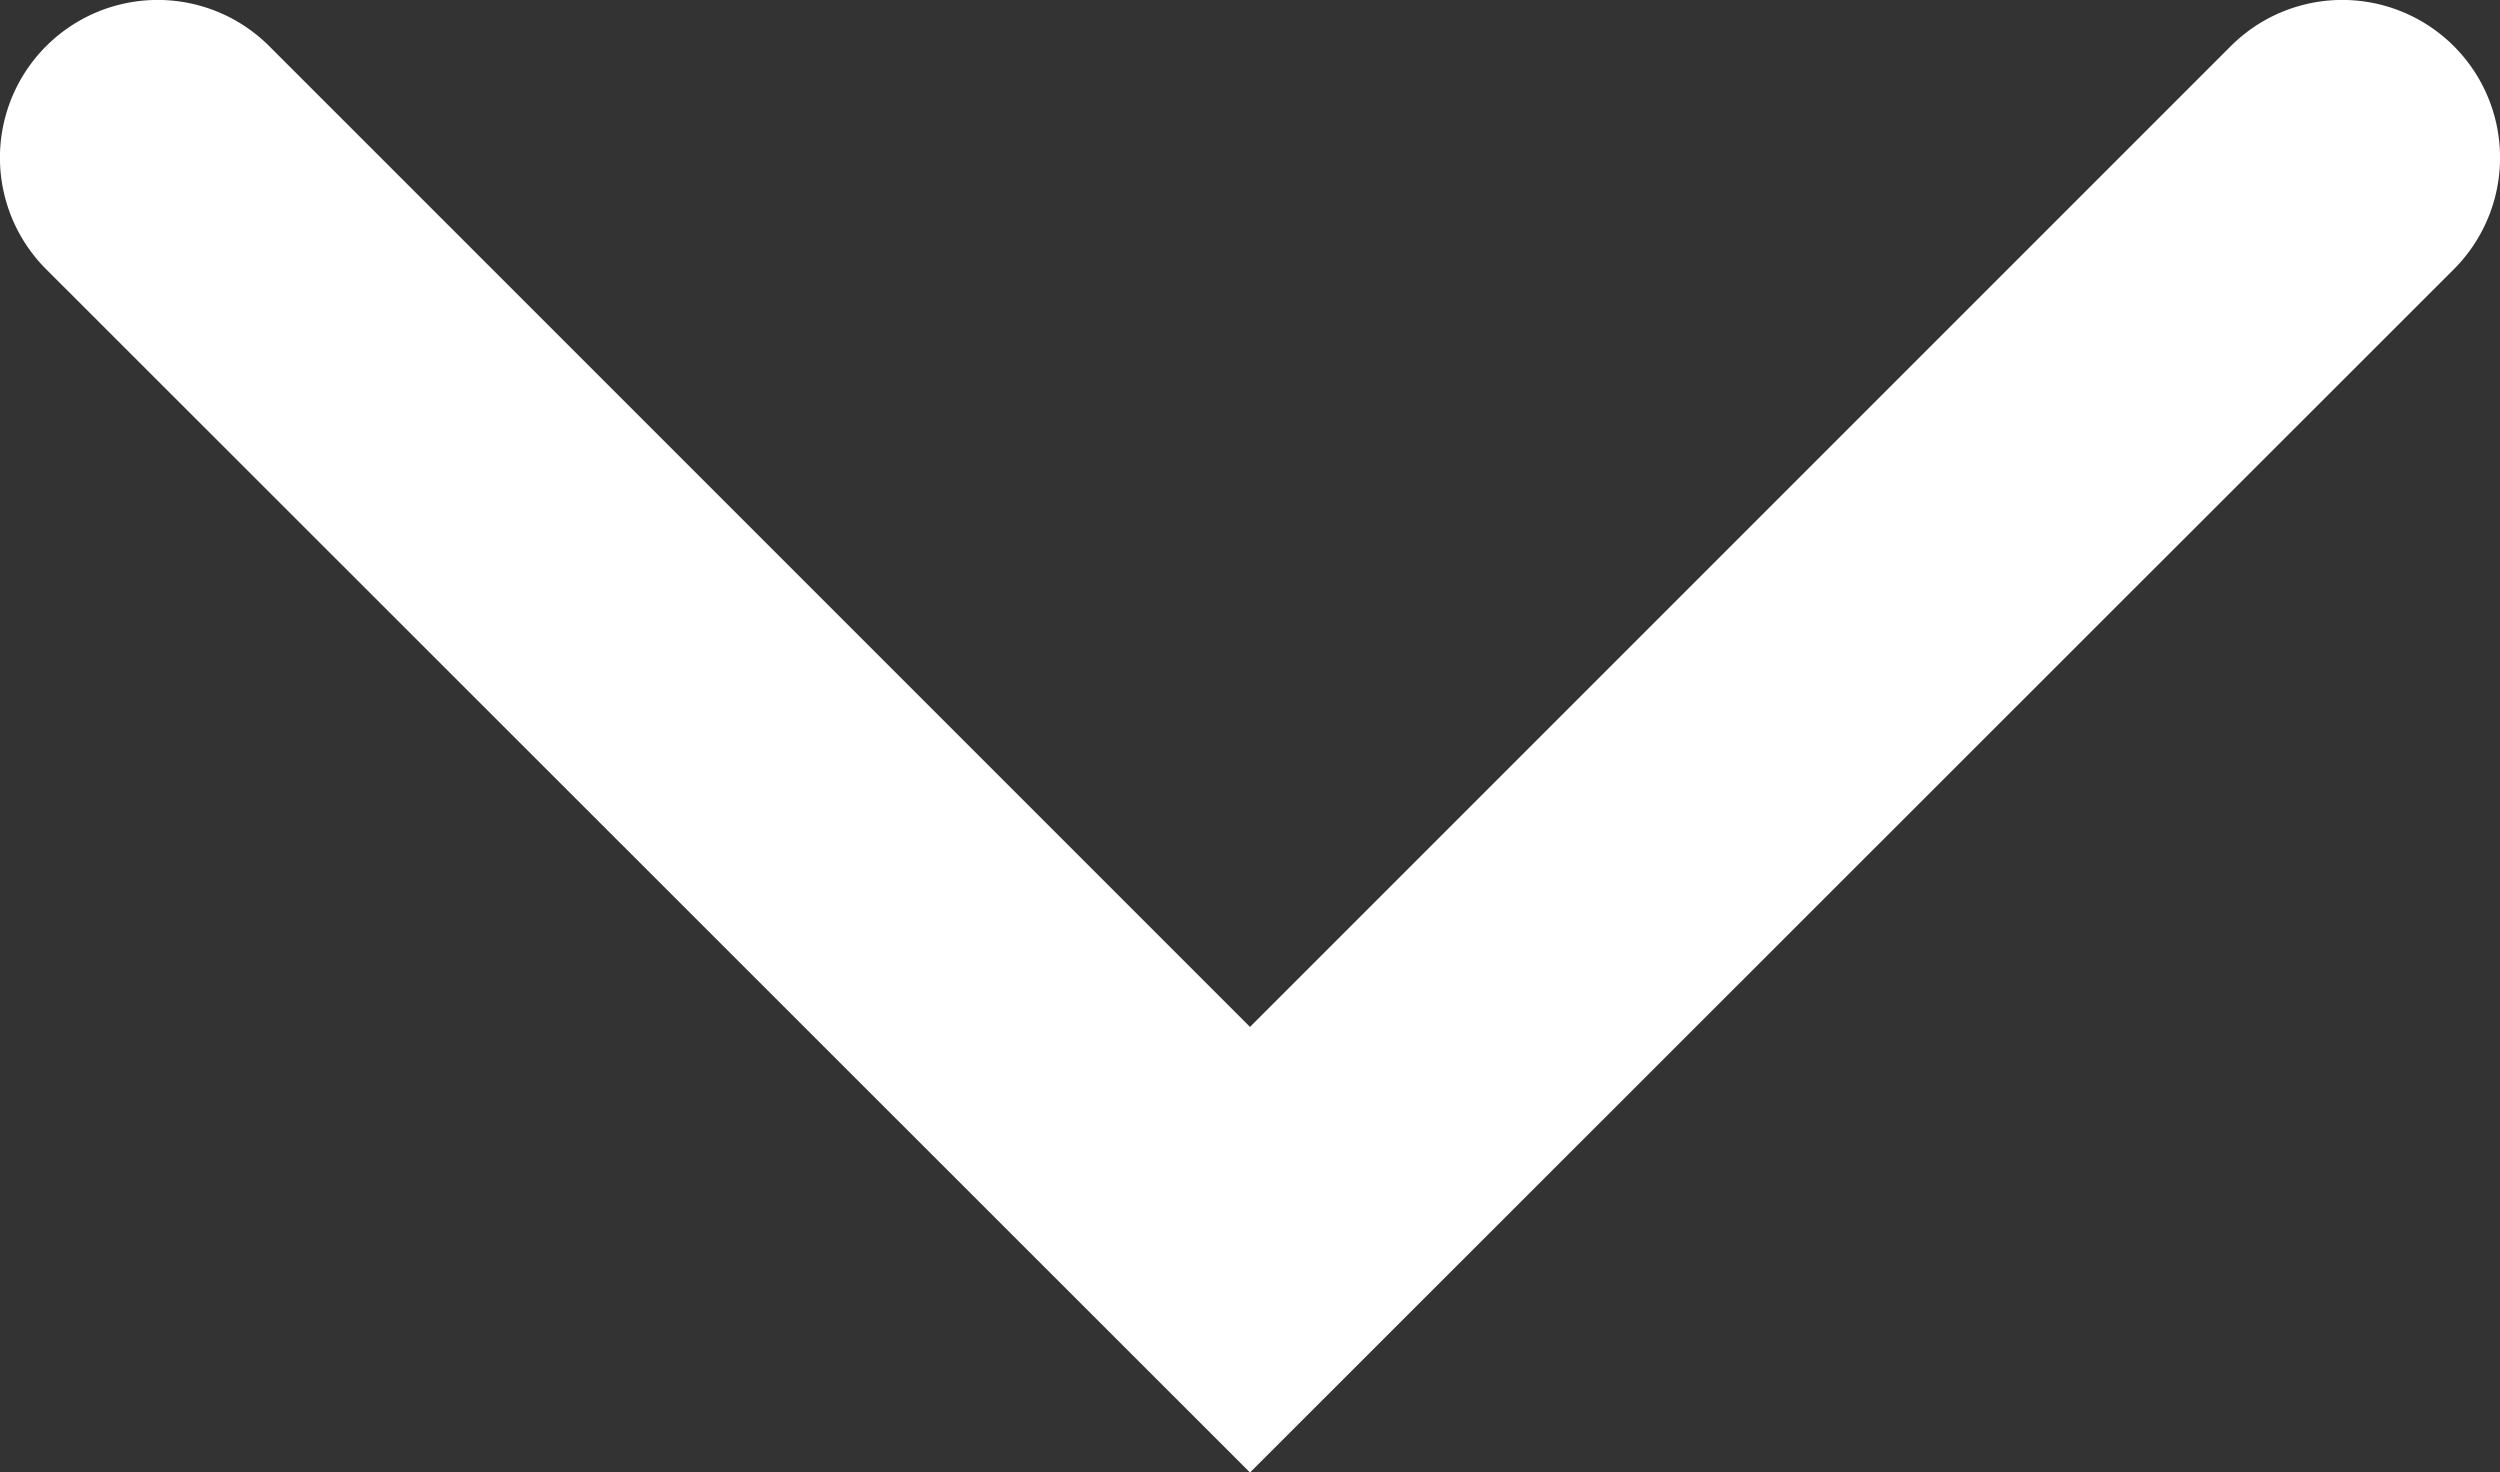
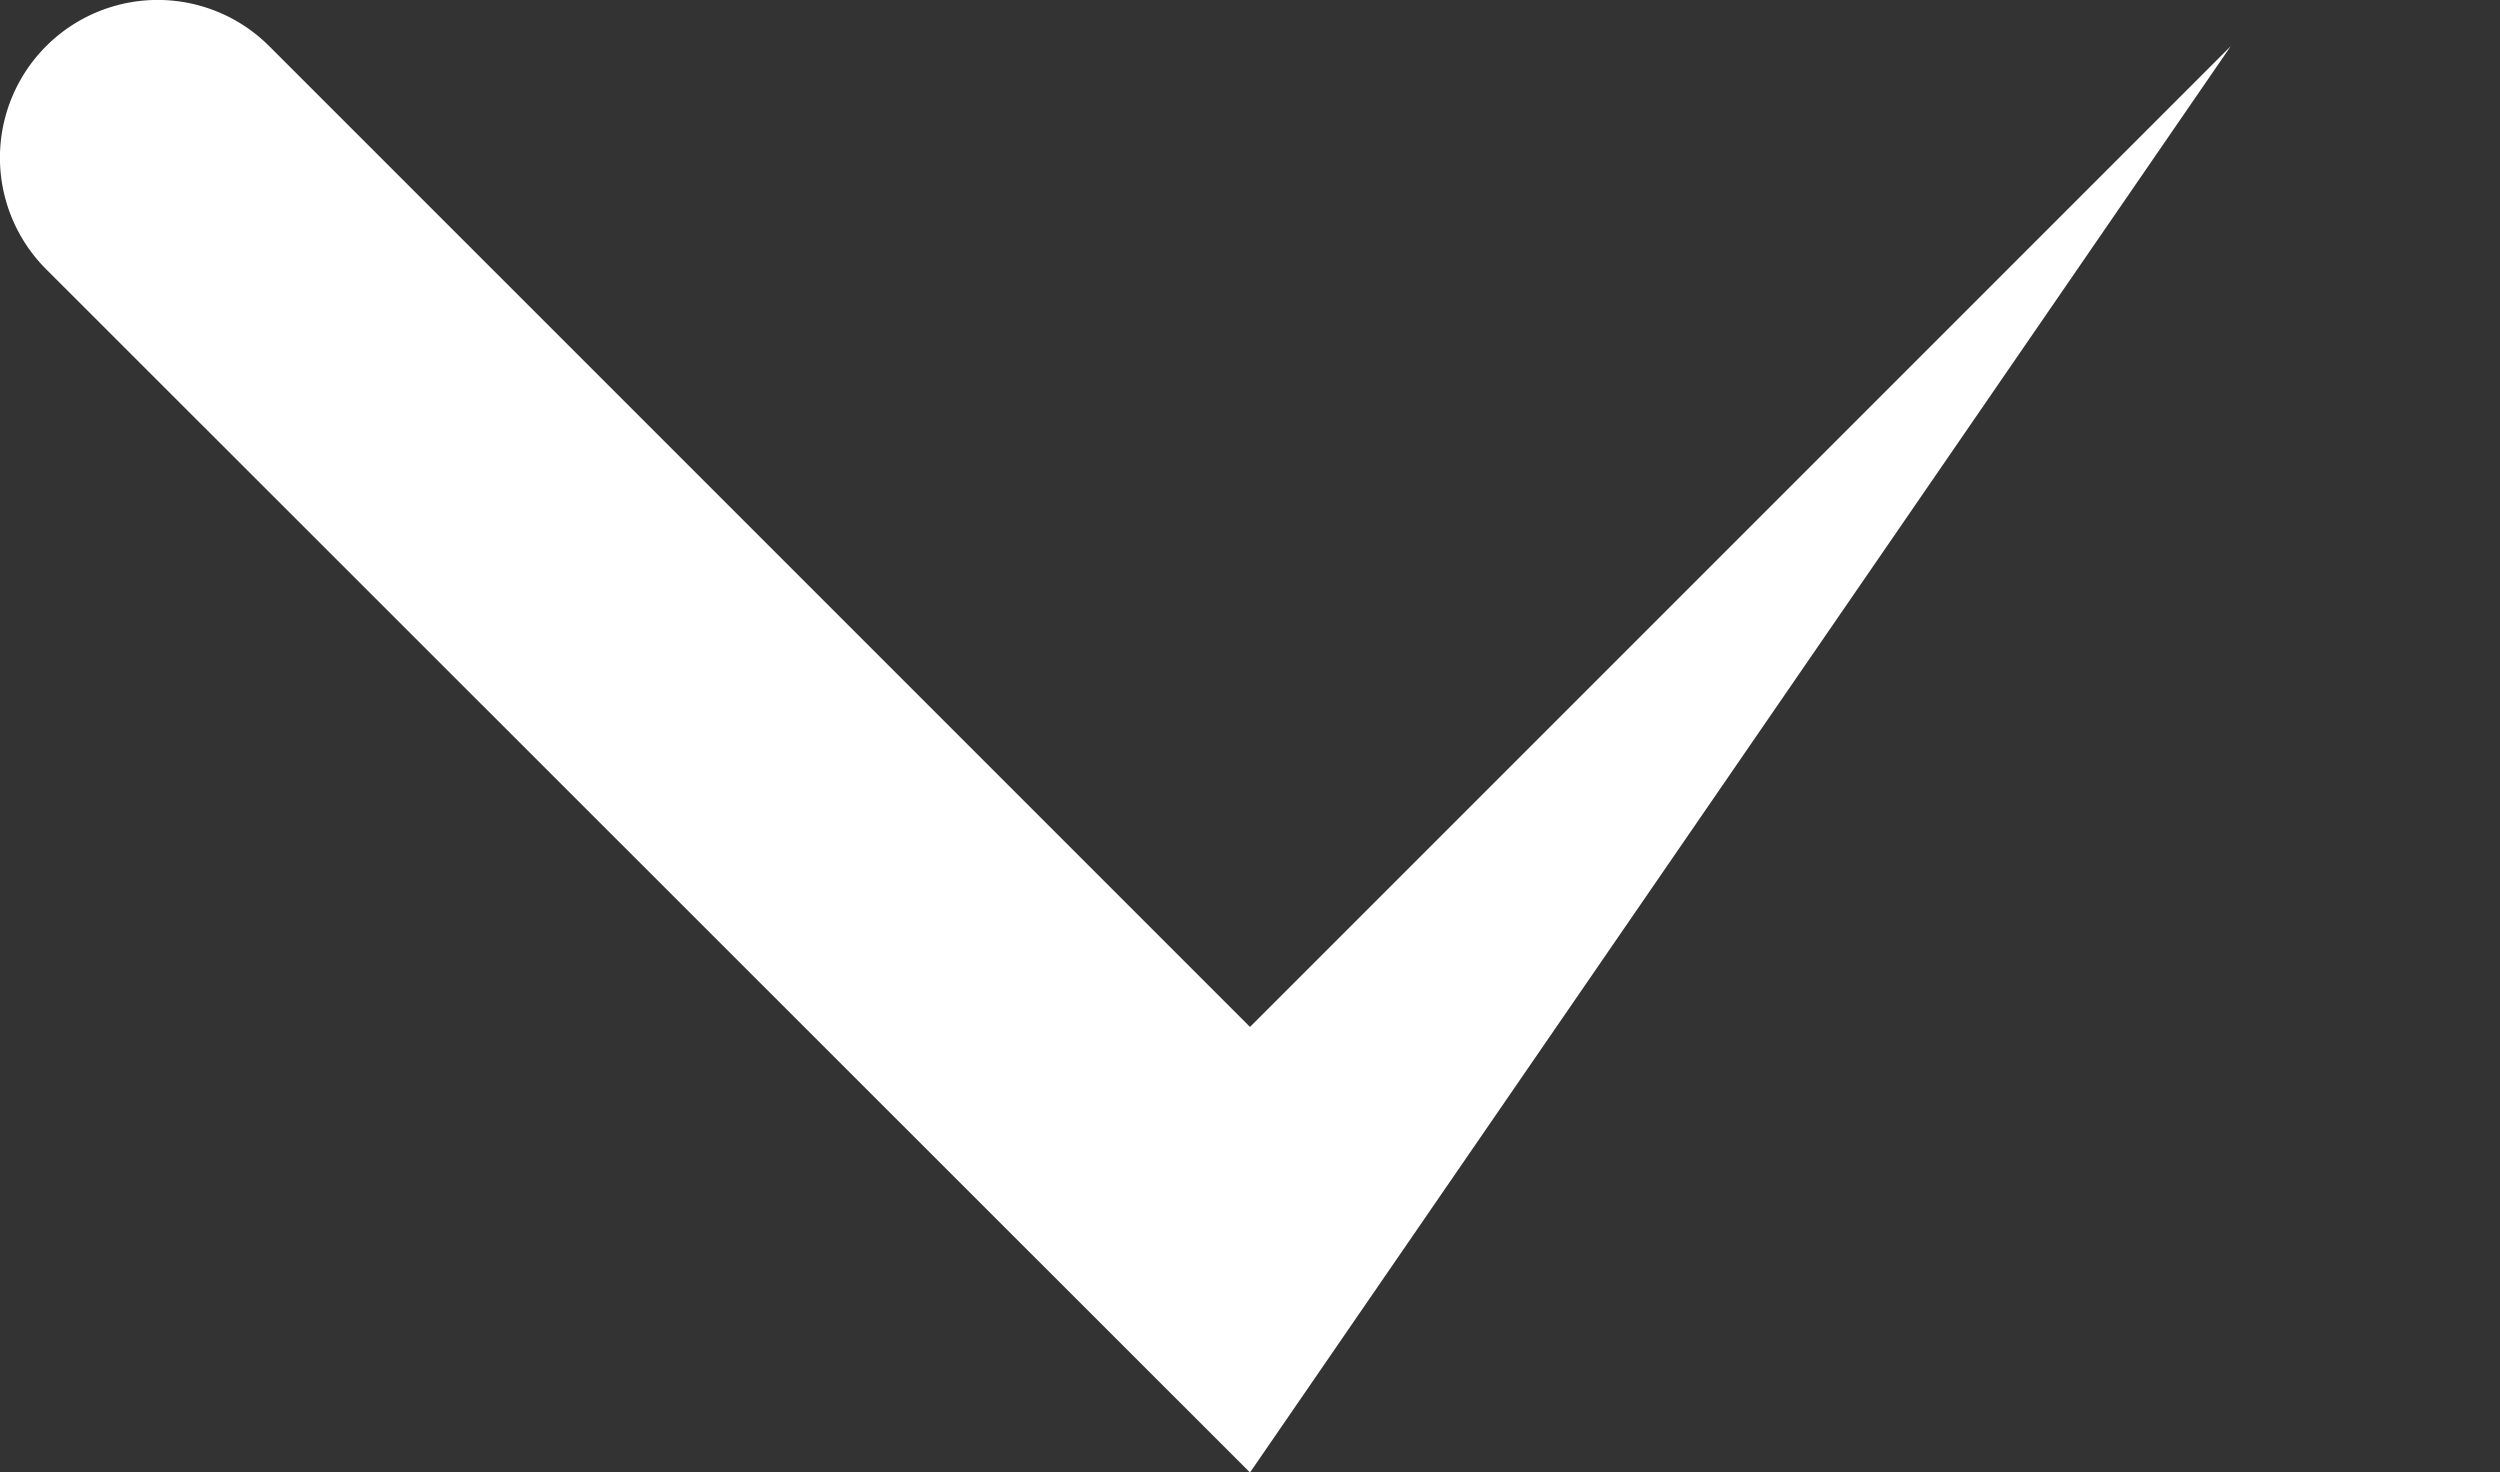
<svg xmlns="http://www.w3.org/2000/svg" viewBox="0 0 130 76.57" width="130" height="76.57" x="0" y="0">
  <rect x="0" y="0" width="130" height="76.57" fill="#333333" stroke="none" />
  <defs>
    <style>.cls-1{fill:#fff;}</style>
  </defs>
  <title>arrow_wmfAsset 80</title>
  <g id="Layer_2" data-name="Layer 2">
    <g id="Square_Color" data-name="Square Color">
-       <path class="cls-1" d="M65,76.57,2.4,14A8.17,8.17,0,0,1,14,2.4l51,51,51-51A8.17,8.17,0,0,1,127.6,14Z" />
+       <path class="cls-1" d="M65,76.57,2.4,14A8.17,8.17,0,0,1,14,2.4l51,51,51-51Z" />
    </g>
  </g>
</svg>